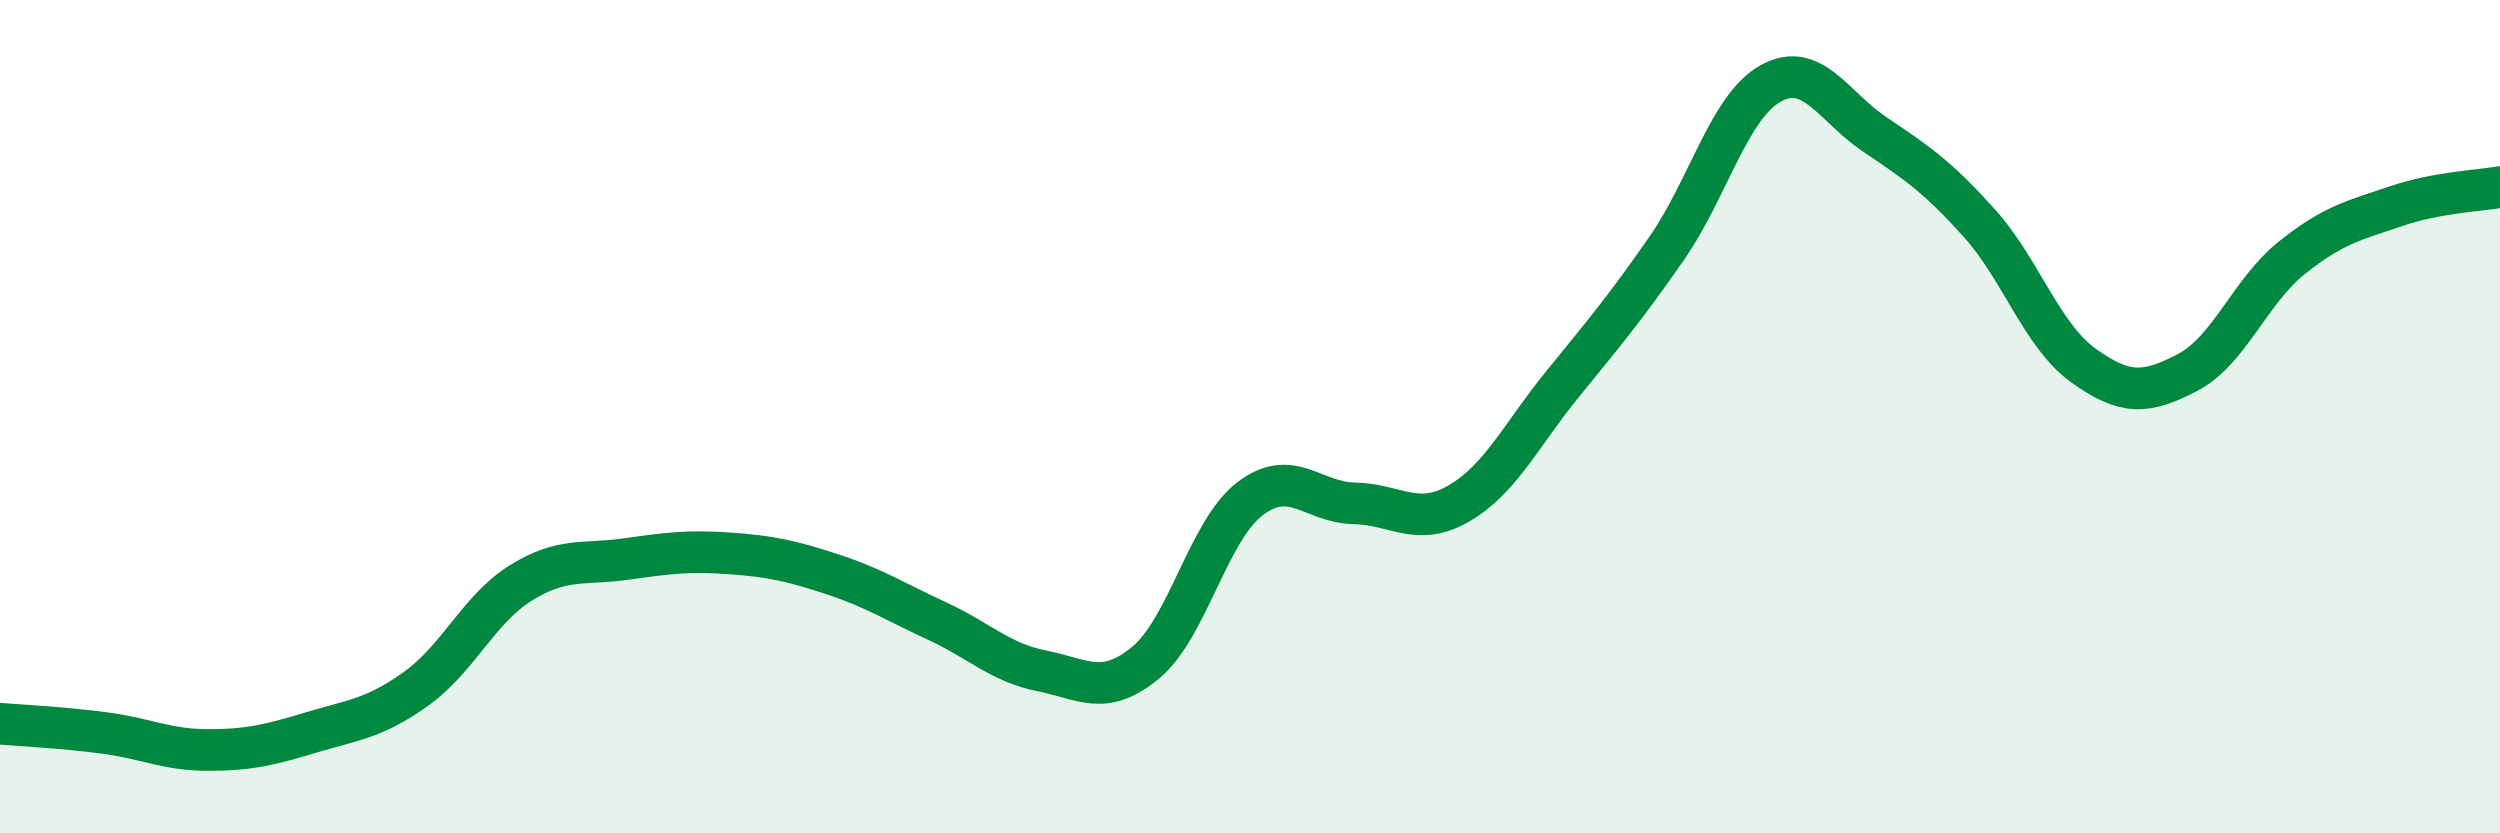
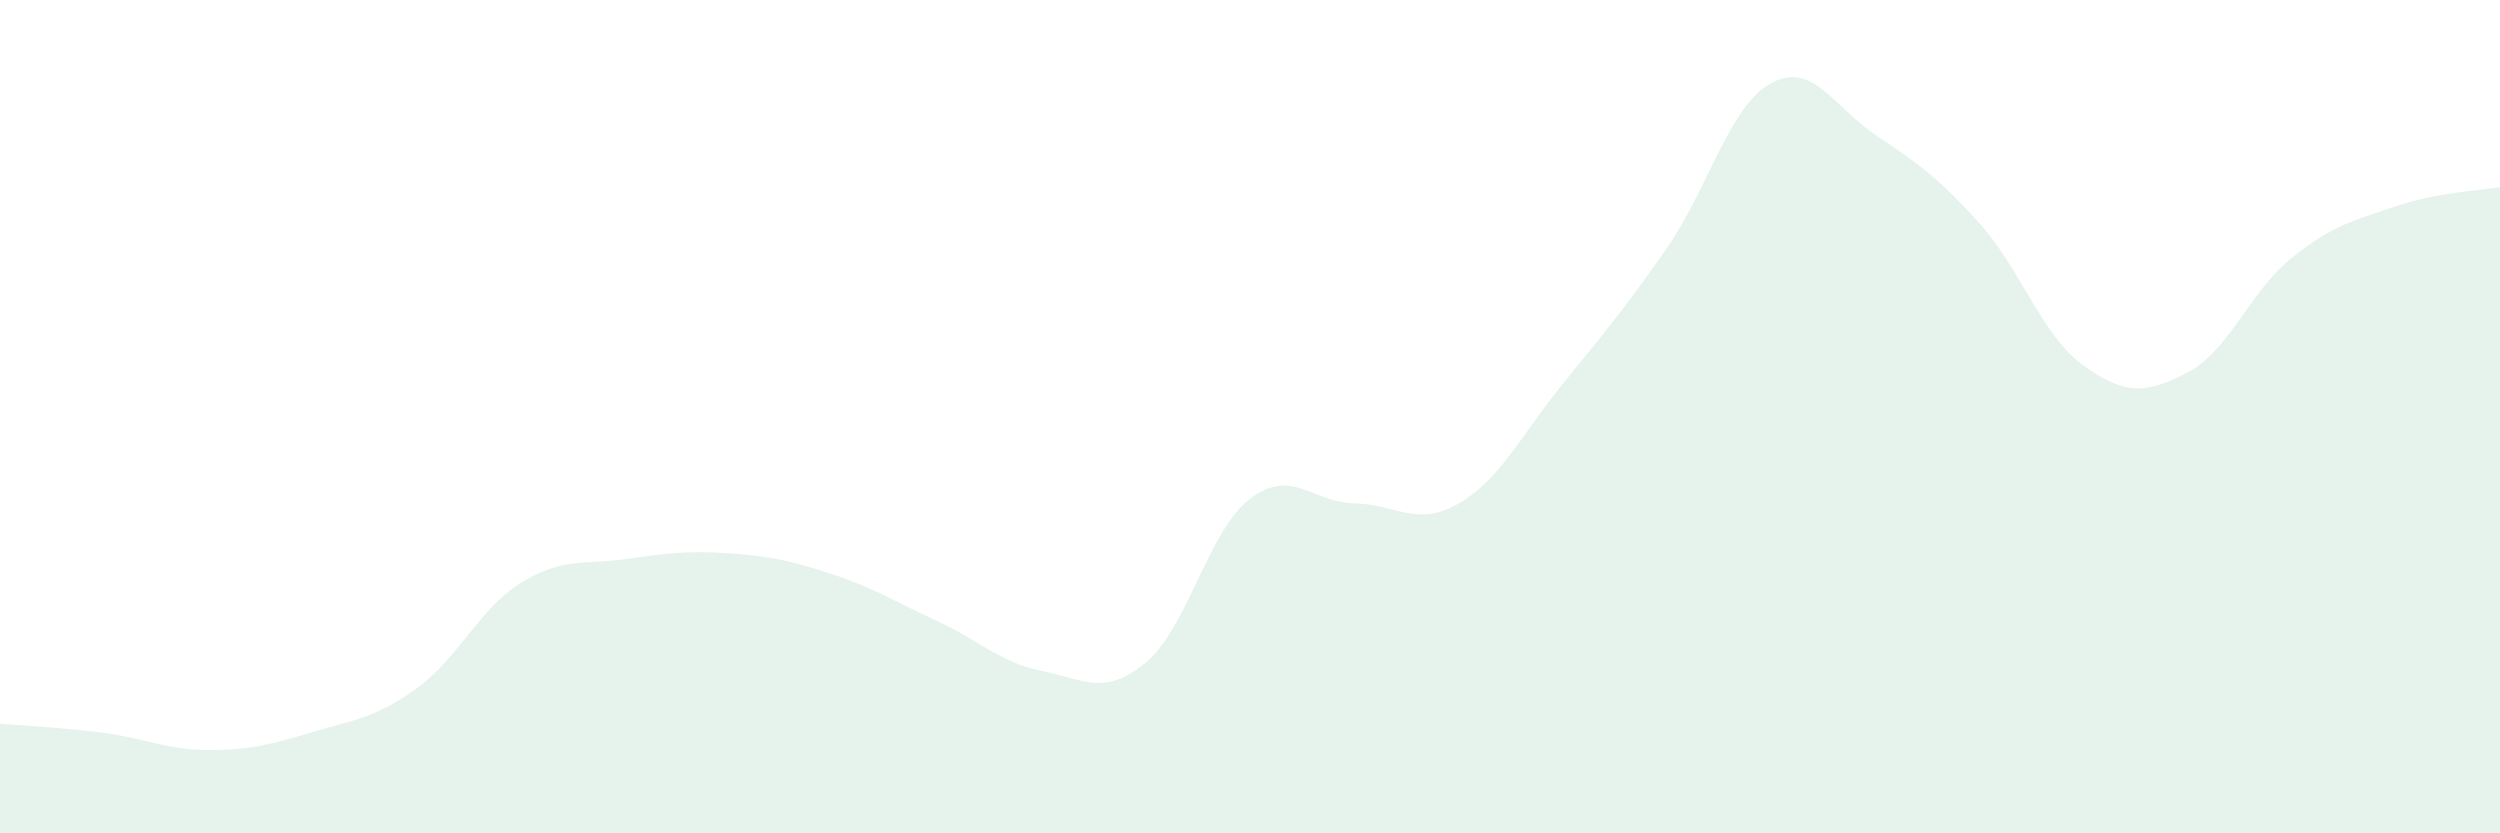
<svg xmlns="http://www.w3.org/2000/svg" width="60" height="20" viewBox="0 0 60 20">
  <path d="M 0,17.37 C 0.5,17.41 1.5,17.46 2.5,17.59 C 3.5,17.72 4,18 5,18 C 6,18 6.5,17.87 7.5,17.57 C 8.5,17.27 9,17.24 10,16.52 C 11,15.8 11.5,14.61 12.5,13.99 C 13.5,13.37 14,13.56 15,13.42 C 16,13.28 16.5,13.21 17.5,13.28 C 18.5,13.35 19,13.46 20,13.79 C 21,14.12 21.5,14.45 22.5,14.91 C 23.5,15.37 24,15.9 25,16.1 C 26,16.3 26.5,16.73 27.5,15.9 C 28.5,15.07 29,12.73 30,11.97 C 31,11.21 31.5,12.06 32.5,12.08 C 33.5,12.1 34,12.66 35,12.09 C 36,11.52 36.5,10.45 37.5,9.22 C 38.5,7.99 39,7.4 40,5.96 C 41,4.52 41.5,2.55 42.5,2 C 43.5,1.45 44,2.56 45,3.23 C 46,3.9 46.5,4.24 47.5,5.35 C 48.5,6.46 49,8.05 50,8.77 C 51,9.49 51.5,9.46 52.5,8.94 C 53.5,8.42 54,6.99 55,6.19 C 56,5.39 56.5,5.29 57.5,4.95 C 58.5,4.61 59.5,4.58 60,4.49L60 20L0 20Z" fill="#008740" opacity="0.1" stroke-linecap="round" stroke-linejoin="round" />
-   <path d="M 0,17.37 C 0.5,17.41 1.5,17.46 2.5,17.59 C 3.5,17.72 4,18 5,18 C 6,18 6.5,17.87 7.5,17.57 C 8.5,17.27 9,17.24 10,16.52 C 11,15.8 11.5,14.61 12.5,13.99 C 13.5,13.37 14,13.56 15,13.42 C 16,13.28 16.5,13.21 17.5,13.28 C 18.5,13.35 19,13.46 20,13.79 C 21,14.12 21.5,14.45 22.5,14.91 C 23.5,15.37 24,15.9 25,16.1 C 26,16.3 26.5,16.73 27.5,15.9 C 28.5,15.07 29,12.73 30,11.97 C 31,11.21 31.5,12.06 32.5,12.08 C 33.5,12.1 34,12.66 35,12.09 C 36,11.52 36.5,10.45 37.5,9.22 C 38.5,7.99 39,7.4 40,5.96 C 41,4.52 41.5,2.55 42.5,2 C 43.5,1.45 44,2.56 45,3.23 C 46,3.9 46.5,4.24 47.5,5.35 C 48.5,6.46 49,8.05 50,8.77 C 51,9.49 51.5,9.46 52.5,8.94 C 53.5,8.42 54,6.99 55,6.19 C 56,5.39 56.5,5.29 57.5,4.95 C 58.5,4.61 59.5,4.58 60,4.49" stroke="#008740" stroke-width="1" fill="none" stroke-linecap="round" stroke-linejoin="round" />
</svg>